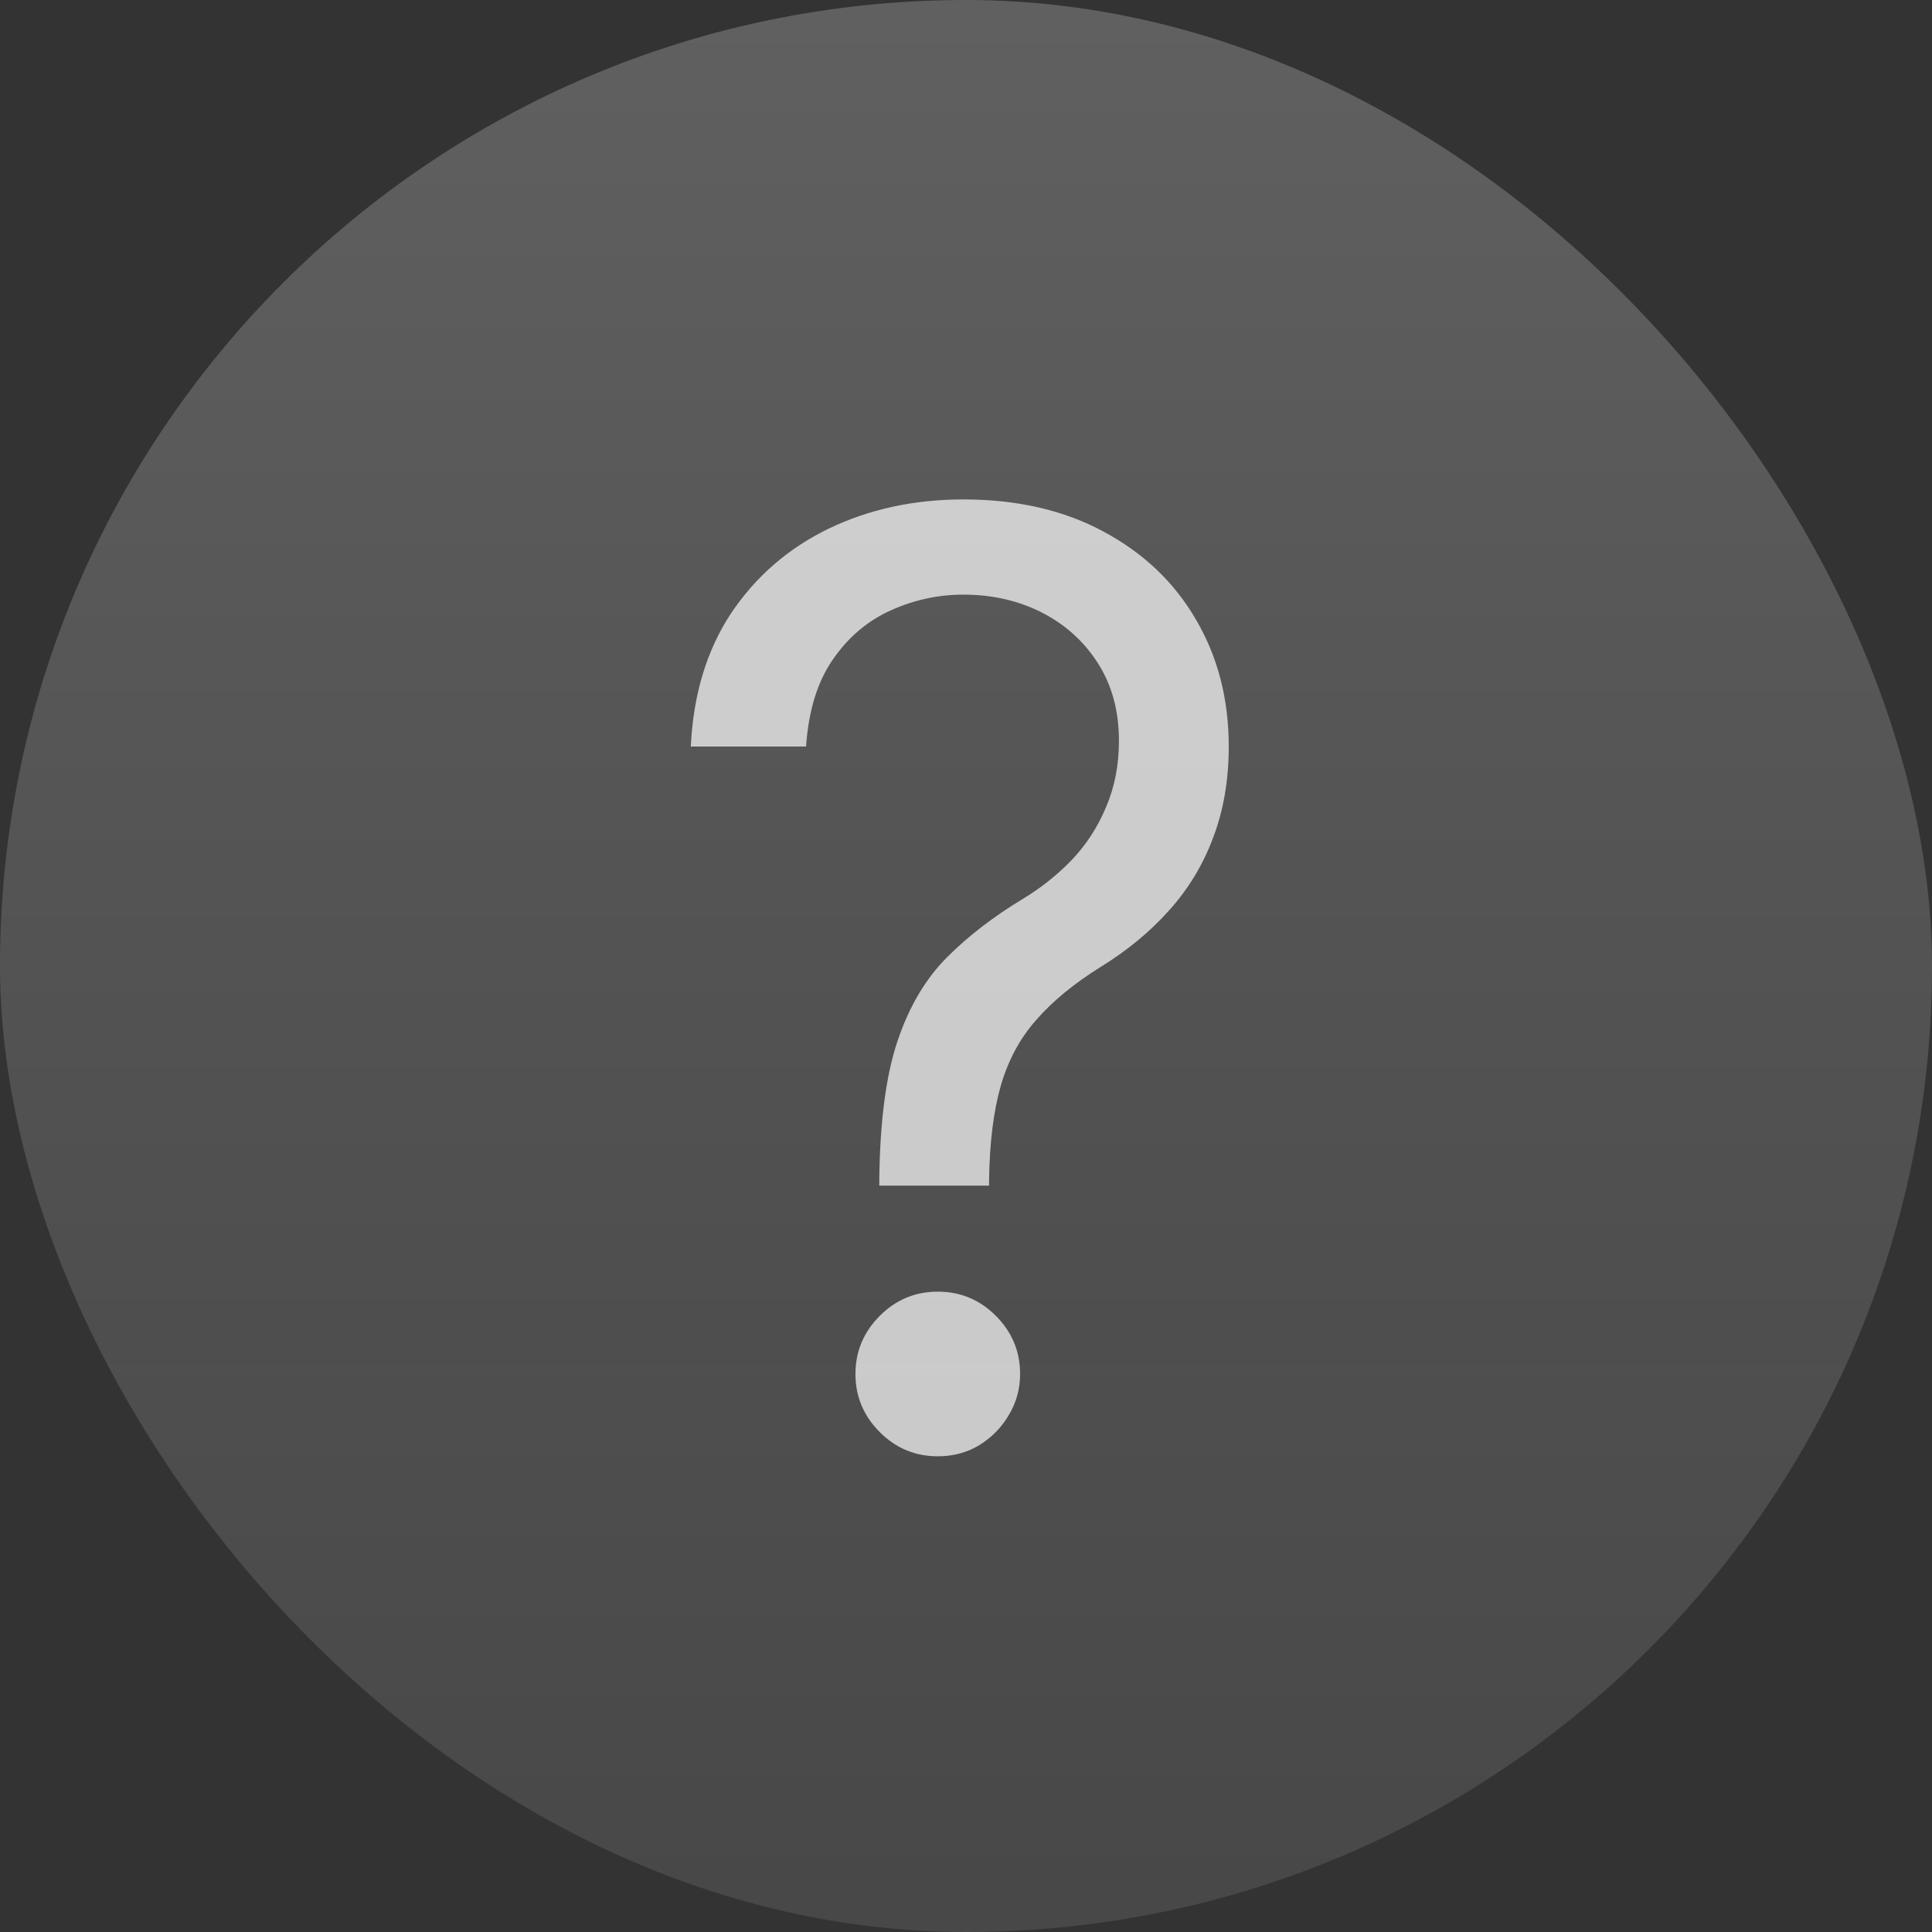
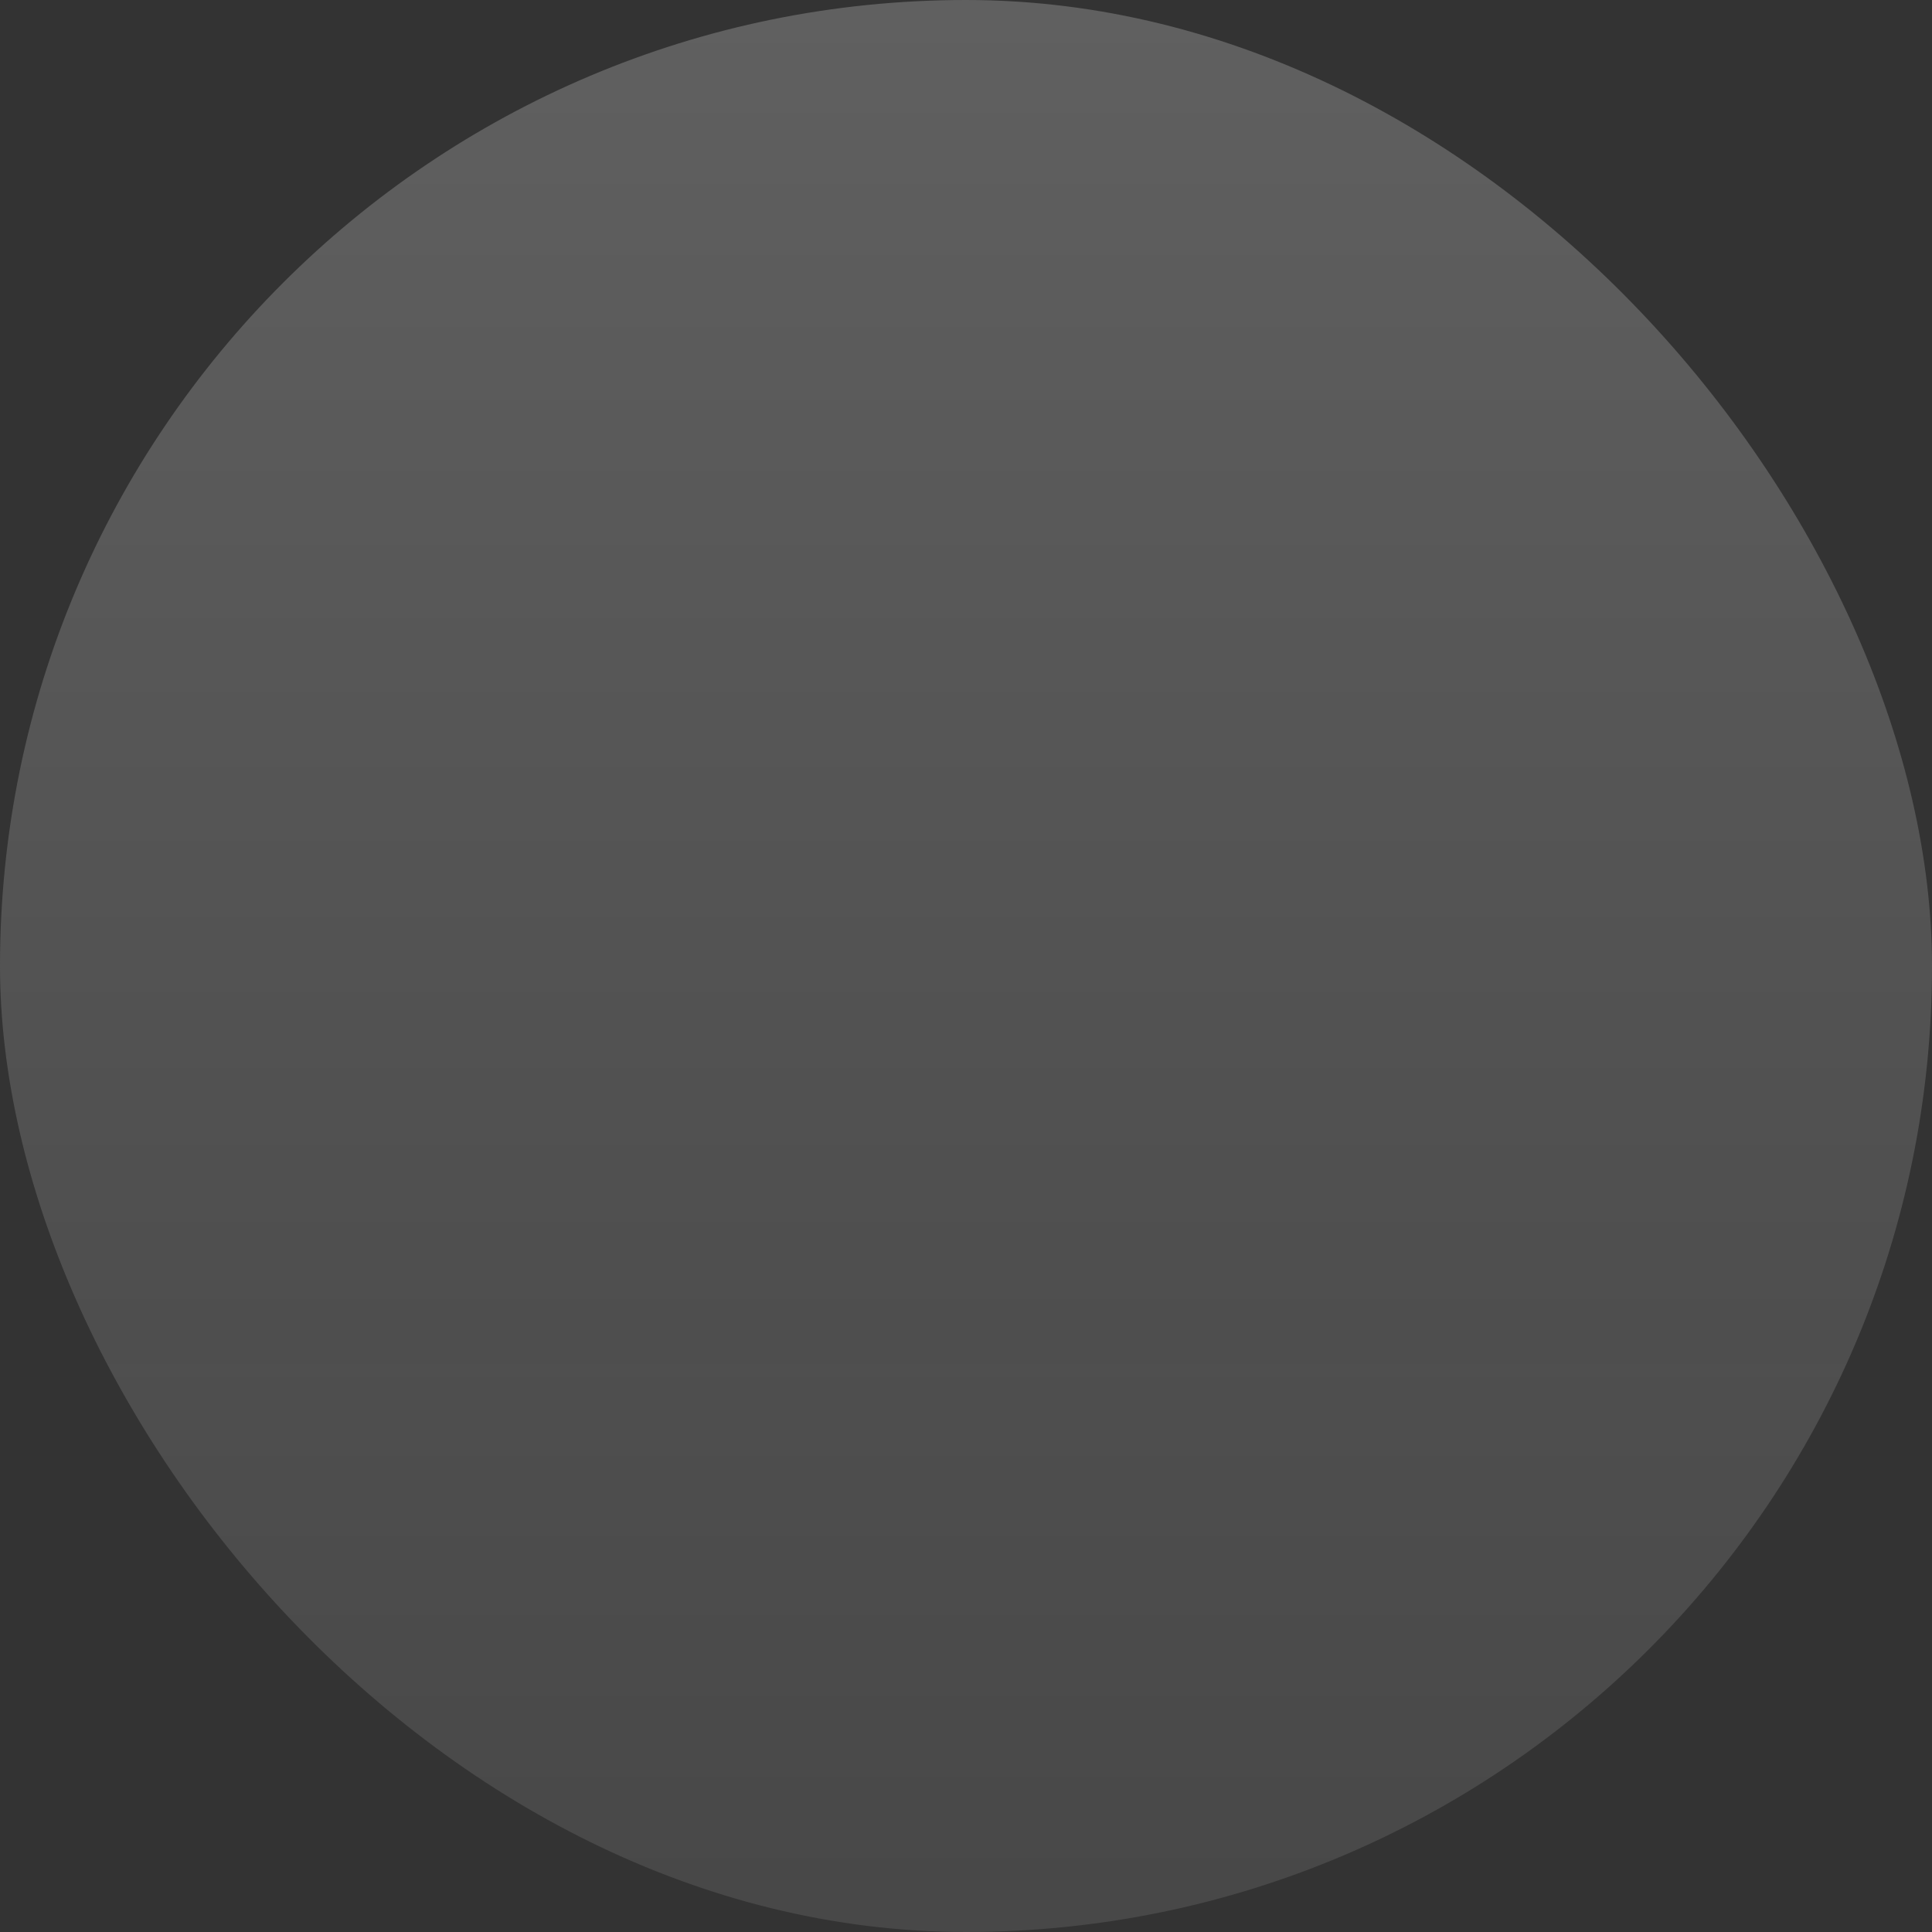
<svg xmlns="http://www.w3.org/2000/svg" width="18" height="18" viewBox="0 0 18 18" fill="none">
  <rect x="0" y="0" width="18" height="18" fill="#333333" stroke="none" />
  <rect width="18" height="18" rx="9" fill="url(#paint0_linear_180_3479)" />
-   <path d="M8.192 11.046V10.994C8.198 10.452 8.254 10.02 8.362 9.699C8.47 9.378 8.624 9.118 8.823 8.919C9.021 8.72 9.26 8.537 9.539 8.369C9.706 8.267 9.857 8.146 9.99 8.007C10.124 7.865 10.229 7.702 10.306 7.517C10.385 7.332 10.425 7.128 10.425 6.903C10.425 6.625 10.36 6.384 10.229 6.179C10.098 5.974 9.923 5.817 9.705 5.706C9.486 5.595 9.243 5.54 8.976 5.54C8.743 5.54 8.519 5.588 8.303 5.685C8.087 5.781 7.906 5.933 7.762 6.141C7.617 6.348 7.533 6.619 7.51 6.955H6.436C6.459 6.472 6.584 6.058 6.811 5.714C7.041 5.371 7.344 5.108 7.719 4.926C8.097 4.744 8.516 4.653 8.976 4.653C9.476 4.653 9.911 4.753 10.28 4.952C10.652 5.151 10.939 5.423 11.141 5.77C11.345 6.116 11.448 6.511 11.448 6.955C11.448 7.267 11.399 7.55 11.303 7.803C11.209 8.055 11.073 8.281 10.894 8.48C10.717 8.679 10.504 8.855 10.254 9.009C10.004 9.165 9.804 9.33 9.654 9.503C9.503 9.673 9.394 9.876 9.325 10.112C9.257 10.348 9.22 10.642 9.215 10.994V11.046H8.192ZM8.737 13.568C8.527 13.568 8.347 13.493 8.196 13.342C8.046 13.192 7.97 13.011 7.97 12.801C7.97 12.591 8.046 12.411 8.196 12.26C8.347 12.109 8.527 12.034 8.737 12.034C8.948 12.034 9.128 12.109 9.279 12.26C9.429 12.411 9.504 12.591 9.504 12.801C9.504 12.94 9.469 13.068 9.398 13.185C9.33 13.301 9.237 13.395 9.121 13.466C9.007 13.534 8.879 13.568 8.737 13.568Z" fill="white" fill-opacity="0.7" />
  <defs>
    <linearGradient id="paint0_linear_180_3479" x1="9" y1="0" x2="9" y2="18" gradientUnits="userSpaceOnUse">
      <stop stop-color="white" stop-opacity="0.22" />
      <stop offset="1" stop-color="#999999" stop-opacity="0.2" />
    </linearGradient>
  </defs>
</svg>